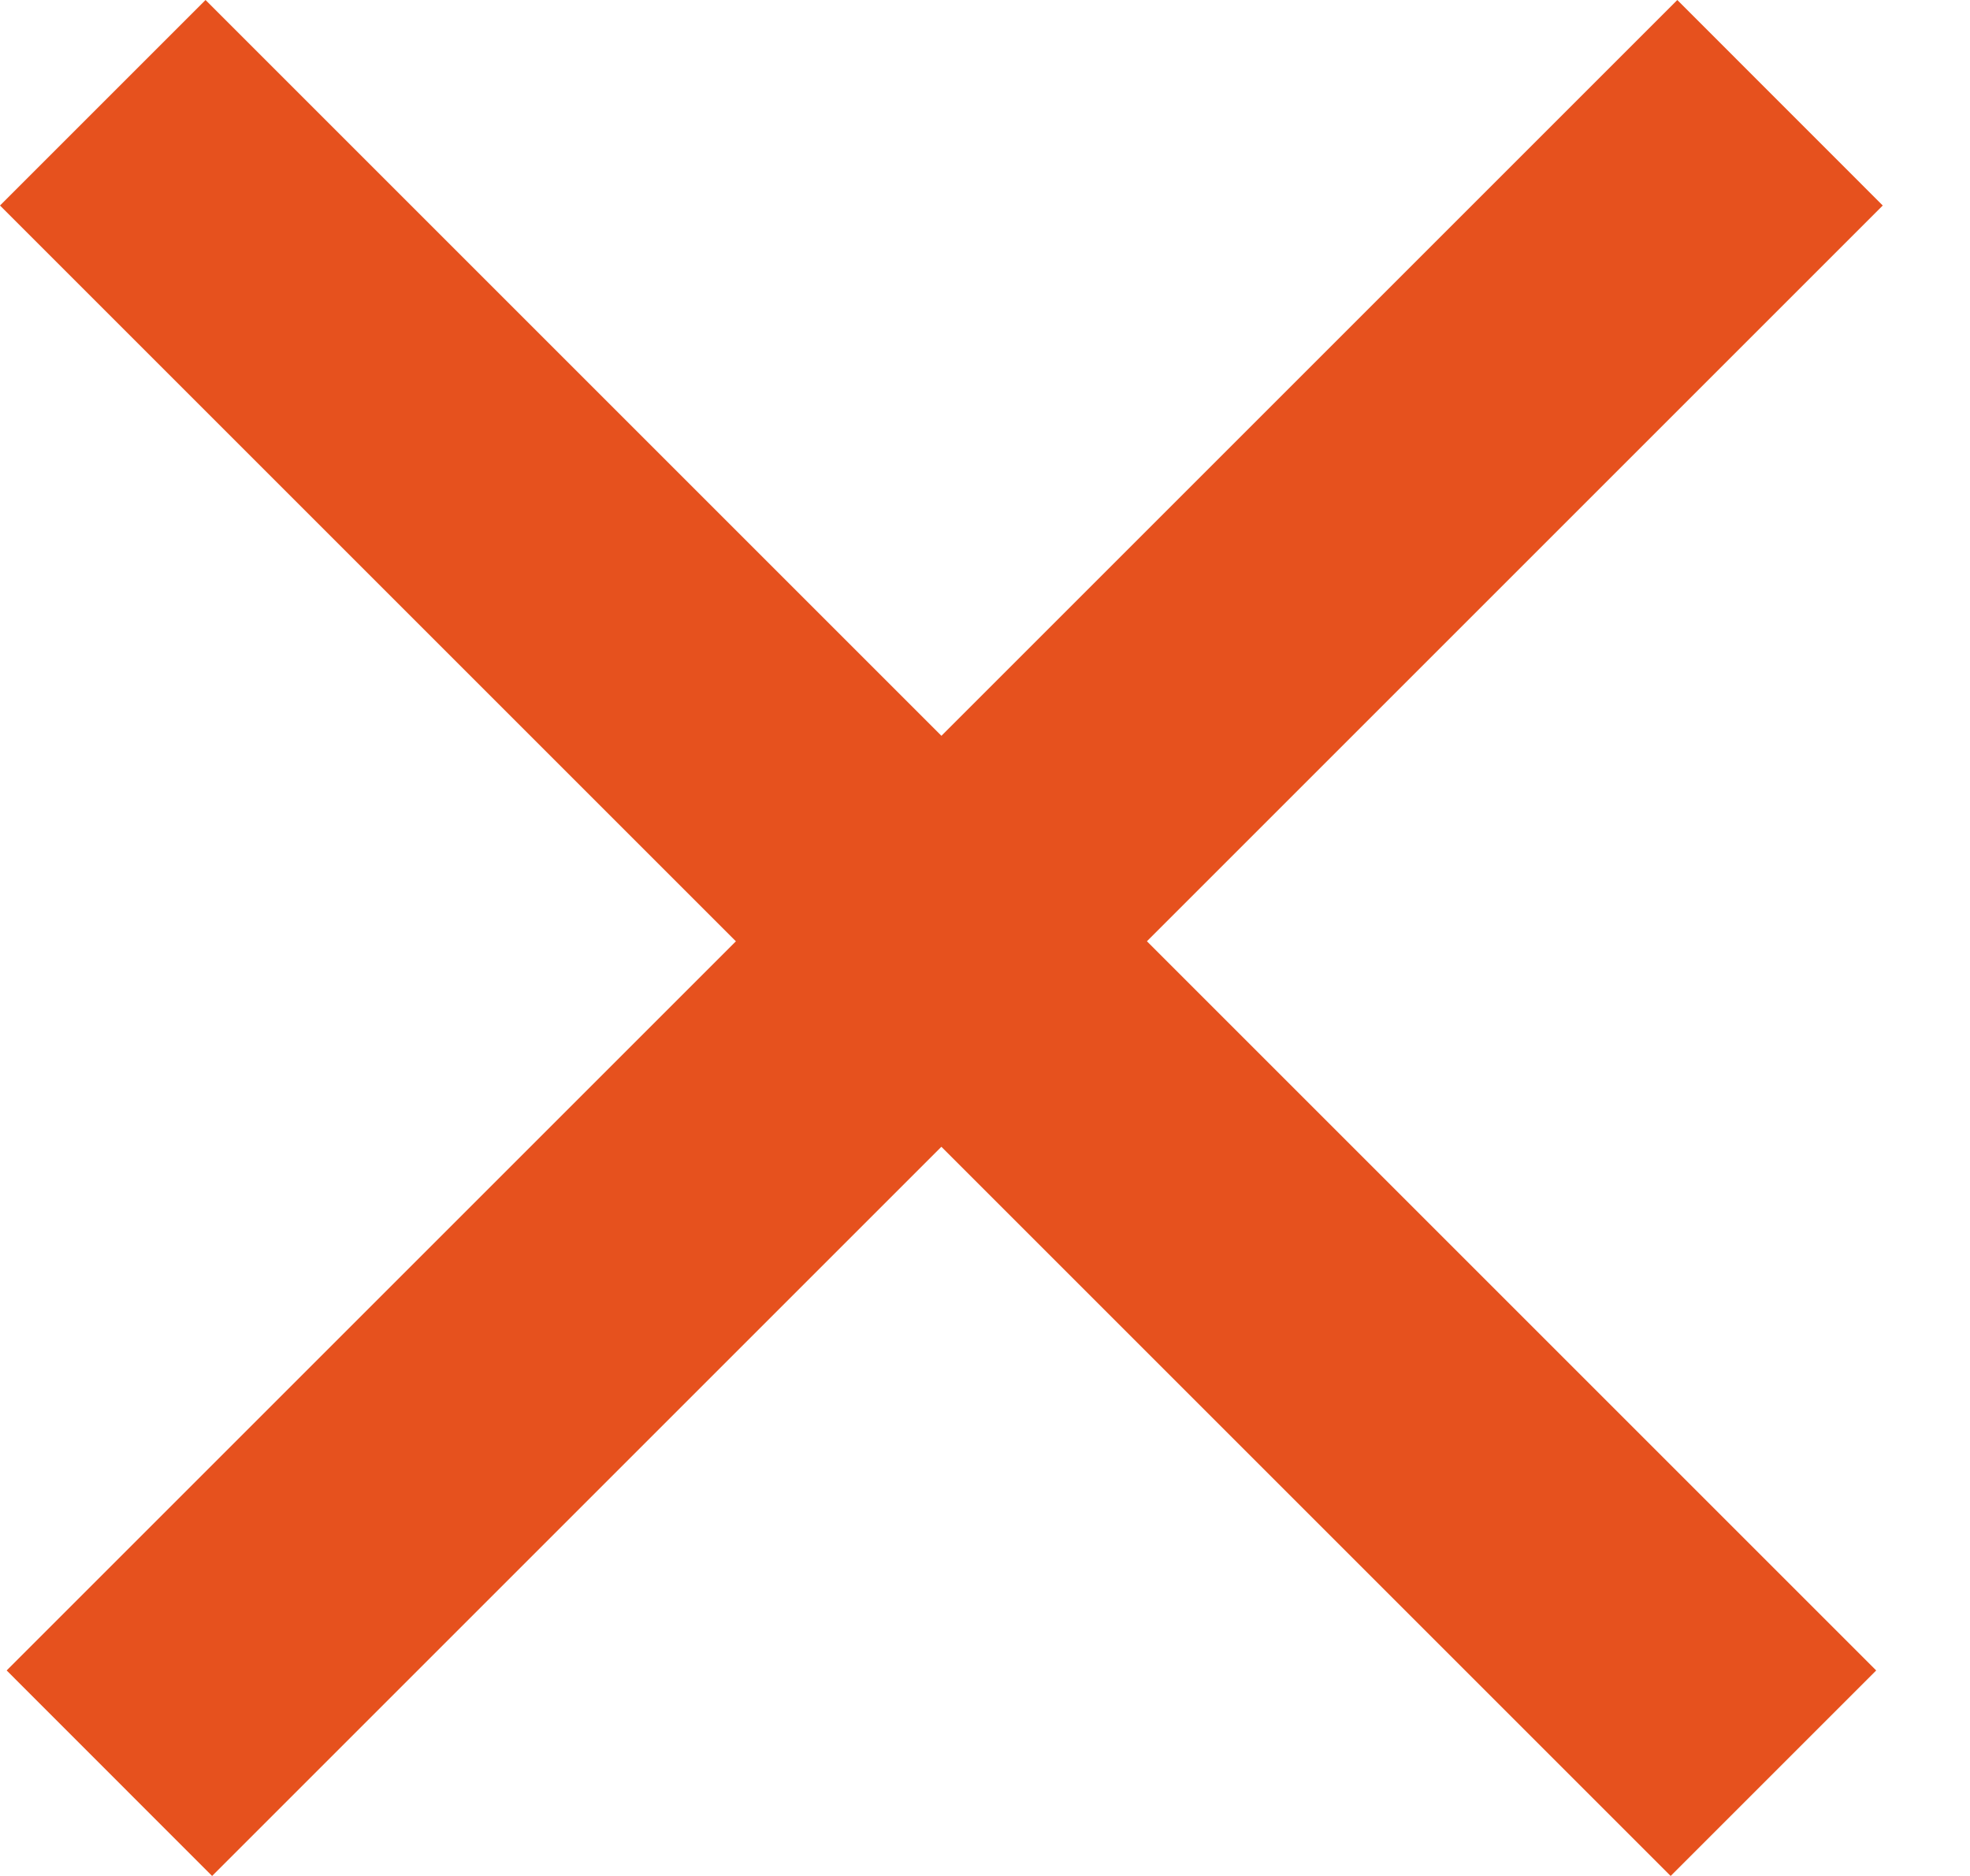
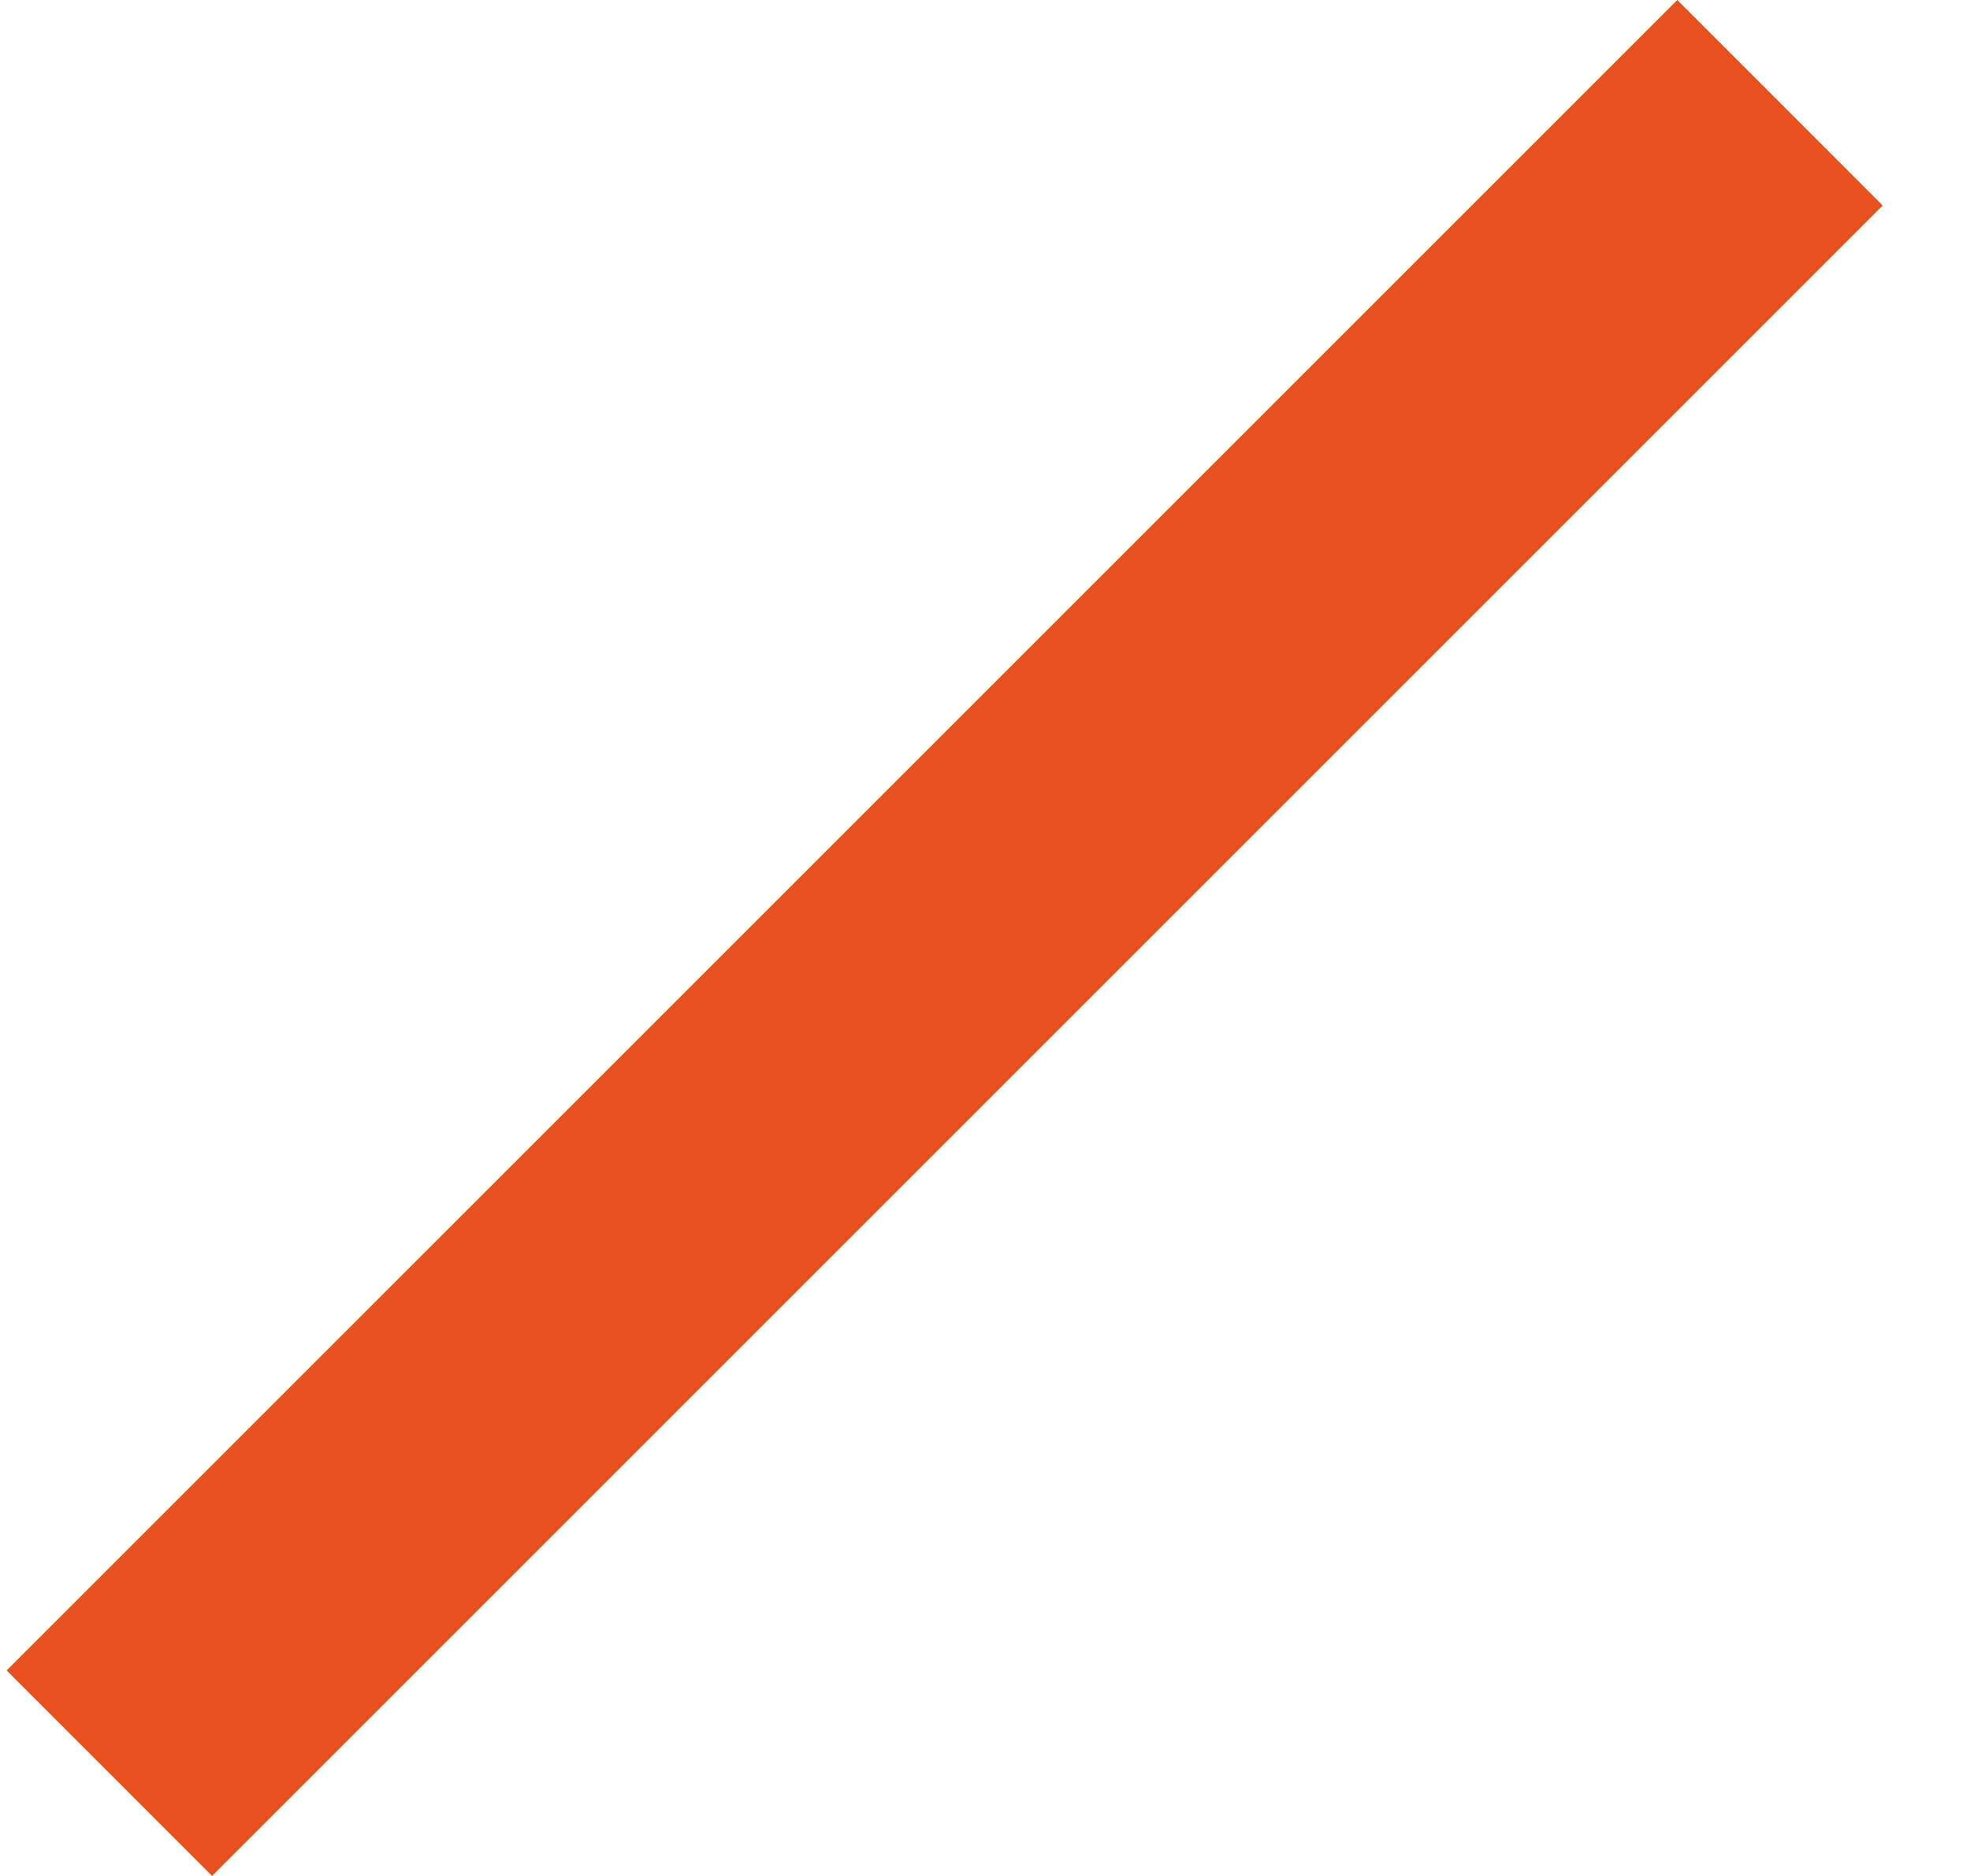
<svg xmlns="http://www.w3.org/2000/svg" width="21" height="20" viewBox="0 0 21 20" fill="none">
-   <path d="M20 17.809L2.191 0L0 2.191L17.809 20L20 17.809Z" fill="#E6511E" />
  <path d="M17.88 5.18886e-05L0.071 17.809L2.261 20L20.07 2.191L17.88 5.18886e-05Z" fill="#E6511E" />
</svg>